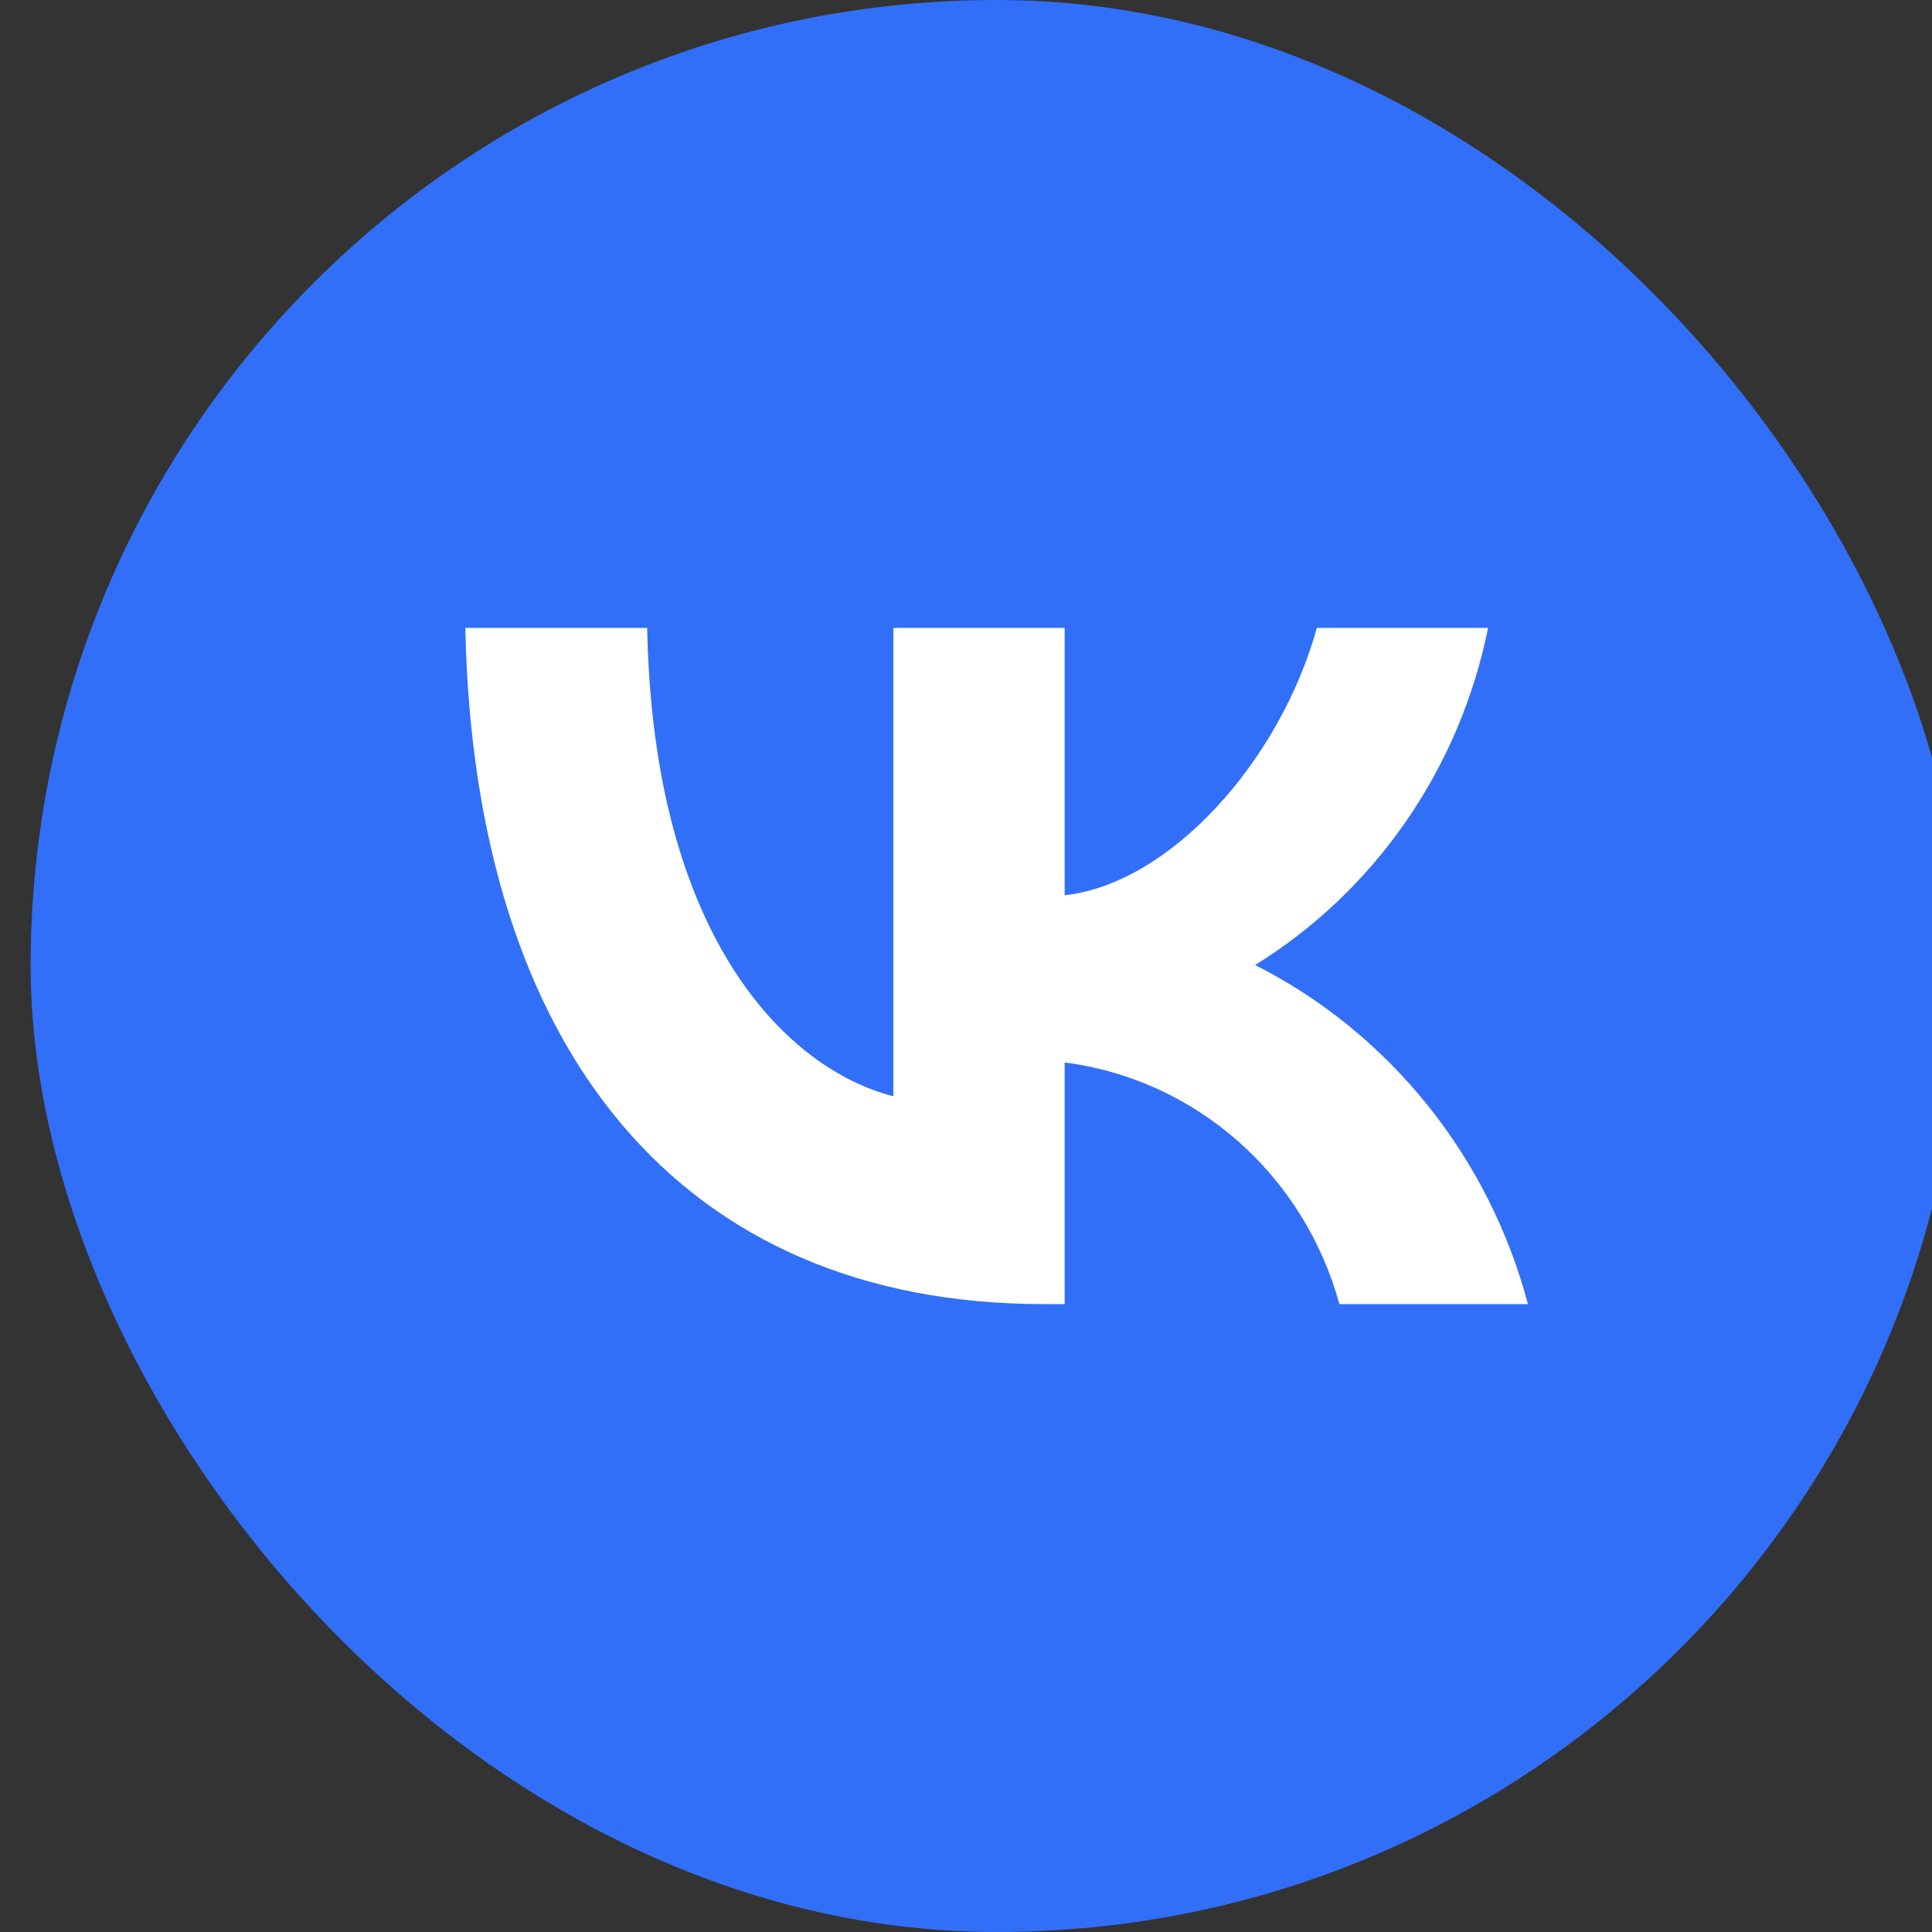
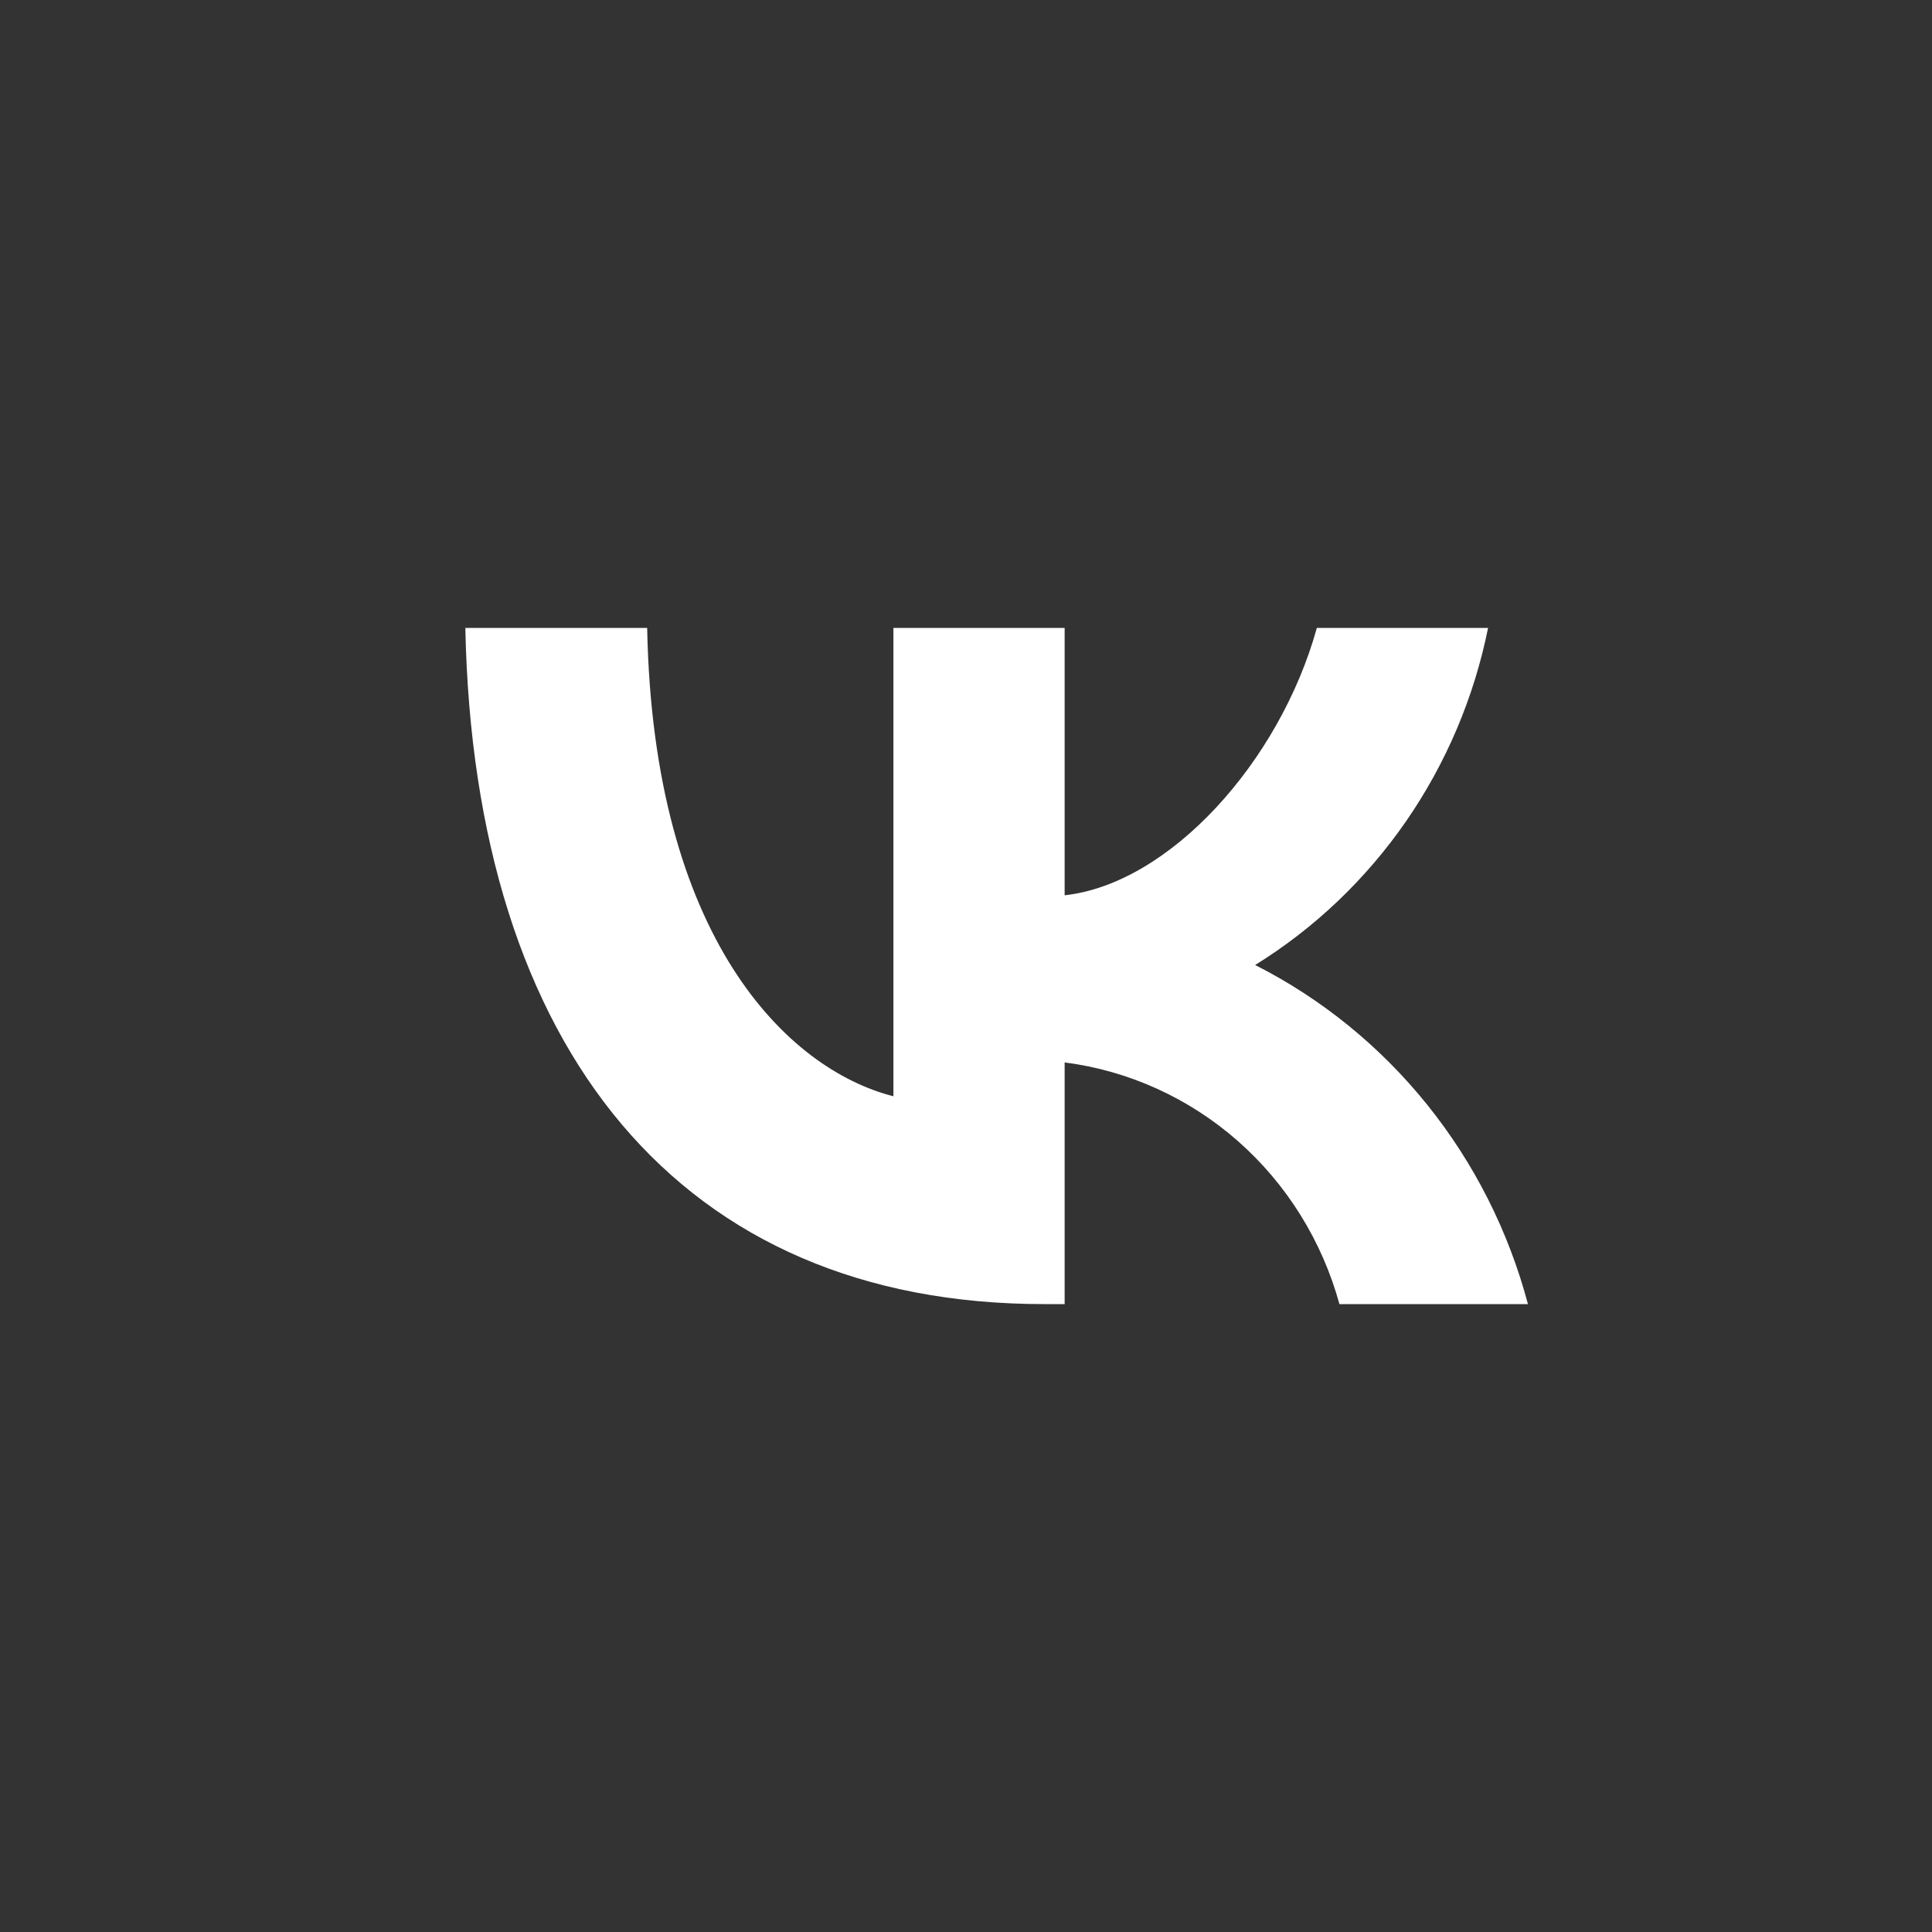
<svg xmlns="http://www.w3.org/2000/svg" width="35" height="35" viewBox="0 0 35 35" fill="none">
  <rect x="0" y="0" width="35" height="35" fill="#333333" stroke="none" />
-   <rect x="0.555" width="35" height="35" rx="17.5" fill="#326FF8" />
  <path d="M18.914 23.625C12.337 23.625 8.586 19.027 8.43 11.375H11.724C11.832 16.991 14.261 19.37 16.185 19.86V11.375H19.287V16.219C21.187 16.01 23.183 13.803 23.856 11.375H26.958C26.704 12.634 26.199 13.826 25.473 14.877C24.746 15.928 23.816 16.815 22.738 17.482C23.941 18.091 25.003 18.954 25.855 20.013C26.707 21.072 27.329 22.303 27.68 23.625H24.265C23.95 22.477 23.309 21.449 22.424 20.67C21.538 19.891 20.447 19.396 19.287 19.247V23.625H18.914Z" fill="white" />
</svg>